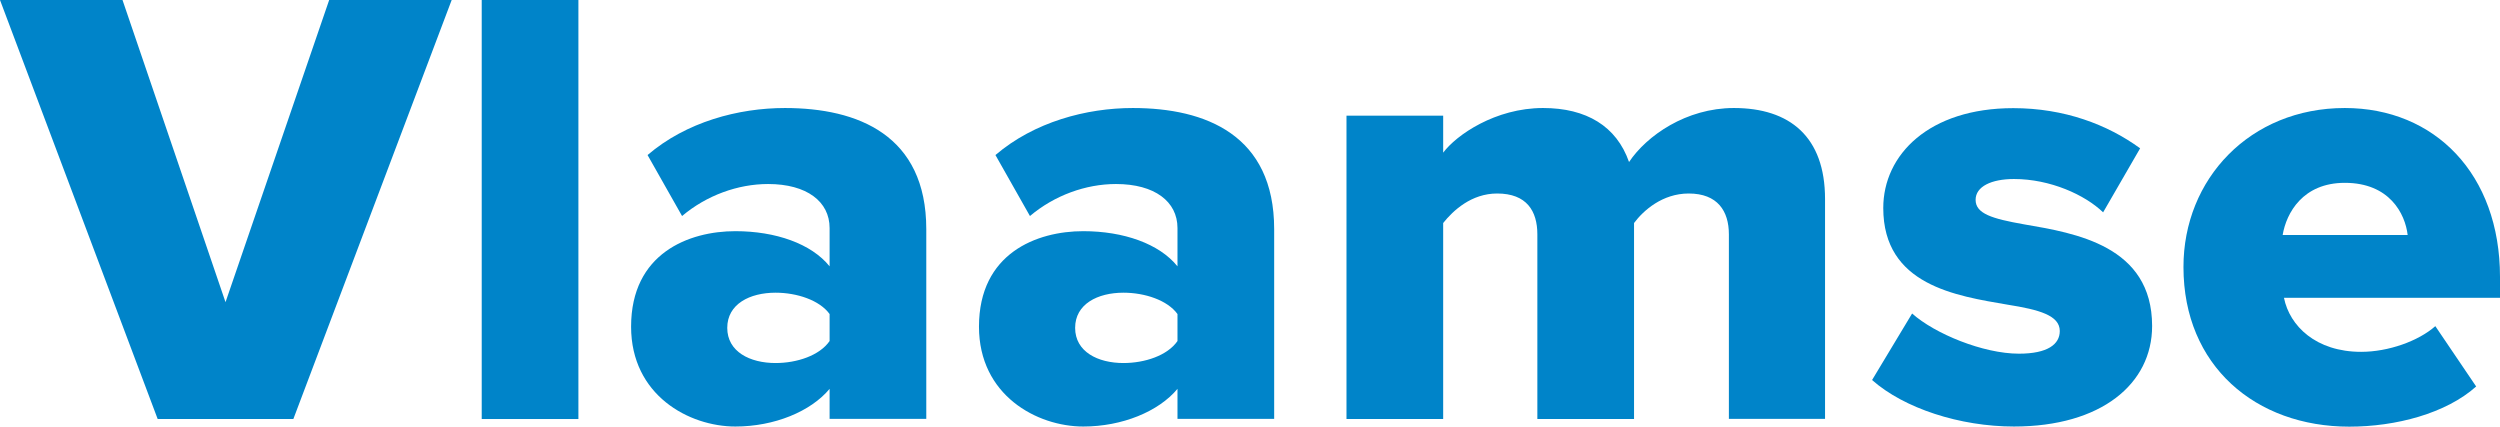
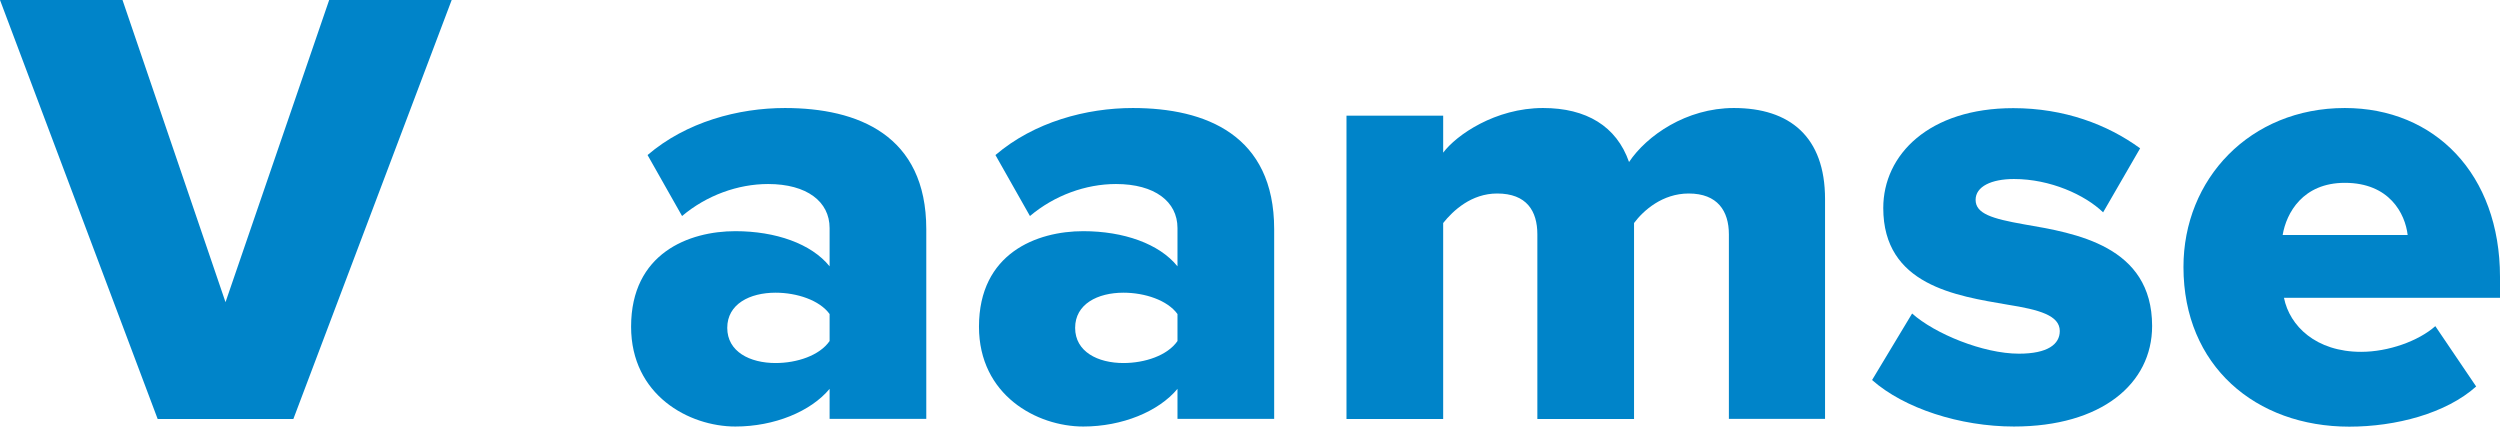
<svg xmlns="http://www.w3.org/2000/svg" version="1.1" id="Laag_1" x="0px" y="0px" viewBox="0 0 189.79 32.38" style="enable-background:new 0 0 189.79 32.38;" xml:space="preserve">
  <style type="text/css">
	.st0{fill:#0084C9;}
</style>
  <polygon class="st0" points="0,0 9.3,0 17.12,22.94 24.99,0 34.29,0 22.27,31.81 11.97,31.81 " />
-   <rect x="36.57" y="0" class="st0" width="7.34" height="31.81" />
  <path class="st0" d="M62.98,23.84c-0.76-1.05-2.48-1.62-4.1-1.62c-1.96,0-3.67,0.86-3.67,2.67c0,1.81,1.72,2.67,3.67,2.67  c1.62,0,3.34-0.57,4.1-1.67V23.84z M62.98,29.52c-1.43,1.72-4.2,2.86-7.15,2.86c-3.53,0-7.92-2.38-7.92-7.58  c0-5.58,4.39-7.25,7.92-7.25c3.05,0,5.77,0.95,7.15,2.67v-2.91c0-2-1.72-3.34-4.67-3.34c-2.29,0-4.67,0.86-6.53,2.43l-2.62-4.63  C52.1,9.25,56.06,8.2,59.59,8.2c5.53,0,10.73,2.05,10.73,9.2v14.4h-7.34V29.52z" />
  <path class="st0" d="M89.39,23.84c-0.76-1.05-2.48-1.62-4.1-1.62c-1.96,0-3.67,0.86-3.67,2.67c0,1.81,1.72,2.67,3.67,2.67  c1.62,0,3.34-0.57,4.1-1.67V23.84z M89.39,29.52c-1.43,1.72-4.2,2.86-7.15,2.86c-3.53,0-7.92-2.38-7.92-7.58  c0-5.58,4.39-7.25,7.92-7.25c3.05,0,5.77,0.95,7.15,2.67v-2.91c0-2-1.72-3.34-4.67-3.34c-2.29,0-4.67,0.86-6.53,2.43l-2.62-4.63  C78.52,9.25,82.48,8.2,86,8.2c5.53,0,10.73,2.05,10.73,9.2v14.4h-7.34V29.52z" />
  <path class="st0" d="M131.25,17.79c0-1.77-0.86-3.1-3.05-3.1c-2,0-3.44,1.29-4.15,2.24v14.88h-7.34V17.79c0-1.77-0.81-3.1-3.05-3.1  c-1.96,0-3.34,1.29-4.1,2.24v14.88h-7.34V8.78h7.34v2.81c1-1.34,3.96-3.39,7.58-3.39c3.29,0,5.58,1.38,6.53,4.1  c1.34-2,4.34-4.1,7.96-4.1c4.25,0,6.92,2.19,6.92,6.91v16.69h-7.3V17.79z" />
  <path class="st0" d="M145.16,23.8c1.71,1.53,5.39,3.05,8.11,3.05c2.19,0,3.1-0.72,3.1-1.72c0-1.19-1.57-1.62-3.96-2  c-3.91-0.67-9.44-1.48-9.44-7.34c0-4.05,3.48-7.58,9.87-7.58c3.86,0,7.15,1.24,9.63,3.05l-2.81,4.86c-1.38-1.33-4.01-2.53-6.77-2.53  c-1.71,0-2.91,0.57-2.91,1.58c0,1.05,1.24,1.43,3.67,1.86c3.91,0.67,9.73,1.62,9.73,7.72c0,4.39-3.86,7.63-10.49,7.63  c-4.1,0-8.34-1.38-10.77-3.53L145.16,23.8z" />
  <path class="st0" d="M173.29,17.84h9.49c-0.19-1.62-1.38-3.96-4.77-3.96C174.82,13.88,173.57,16.17,173.29,17.84 M178.01,8.2  c6.82,0,11.78,5.01,11.78,12.83v1.58h-16.4c0.43,2.14,2.43,4.1,5.86,4.1c2.05,0,4.34-0.81,5.63-1.95l3.1,4.58  c-2.29,2.05-6.1,3.05-9.63,3.05c-7.11,0-12.59-4.62-12.59-12.11C165.75,13.59,170.81,8.2,178.01,8.2" />
</svg>